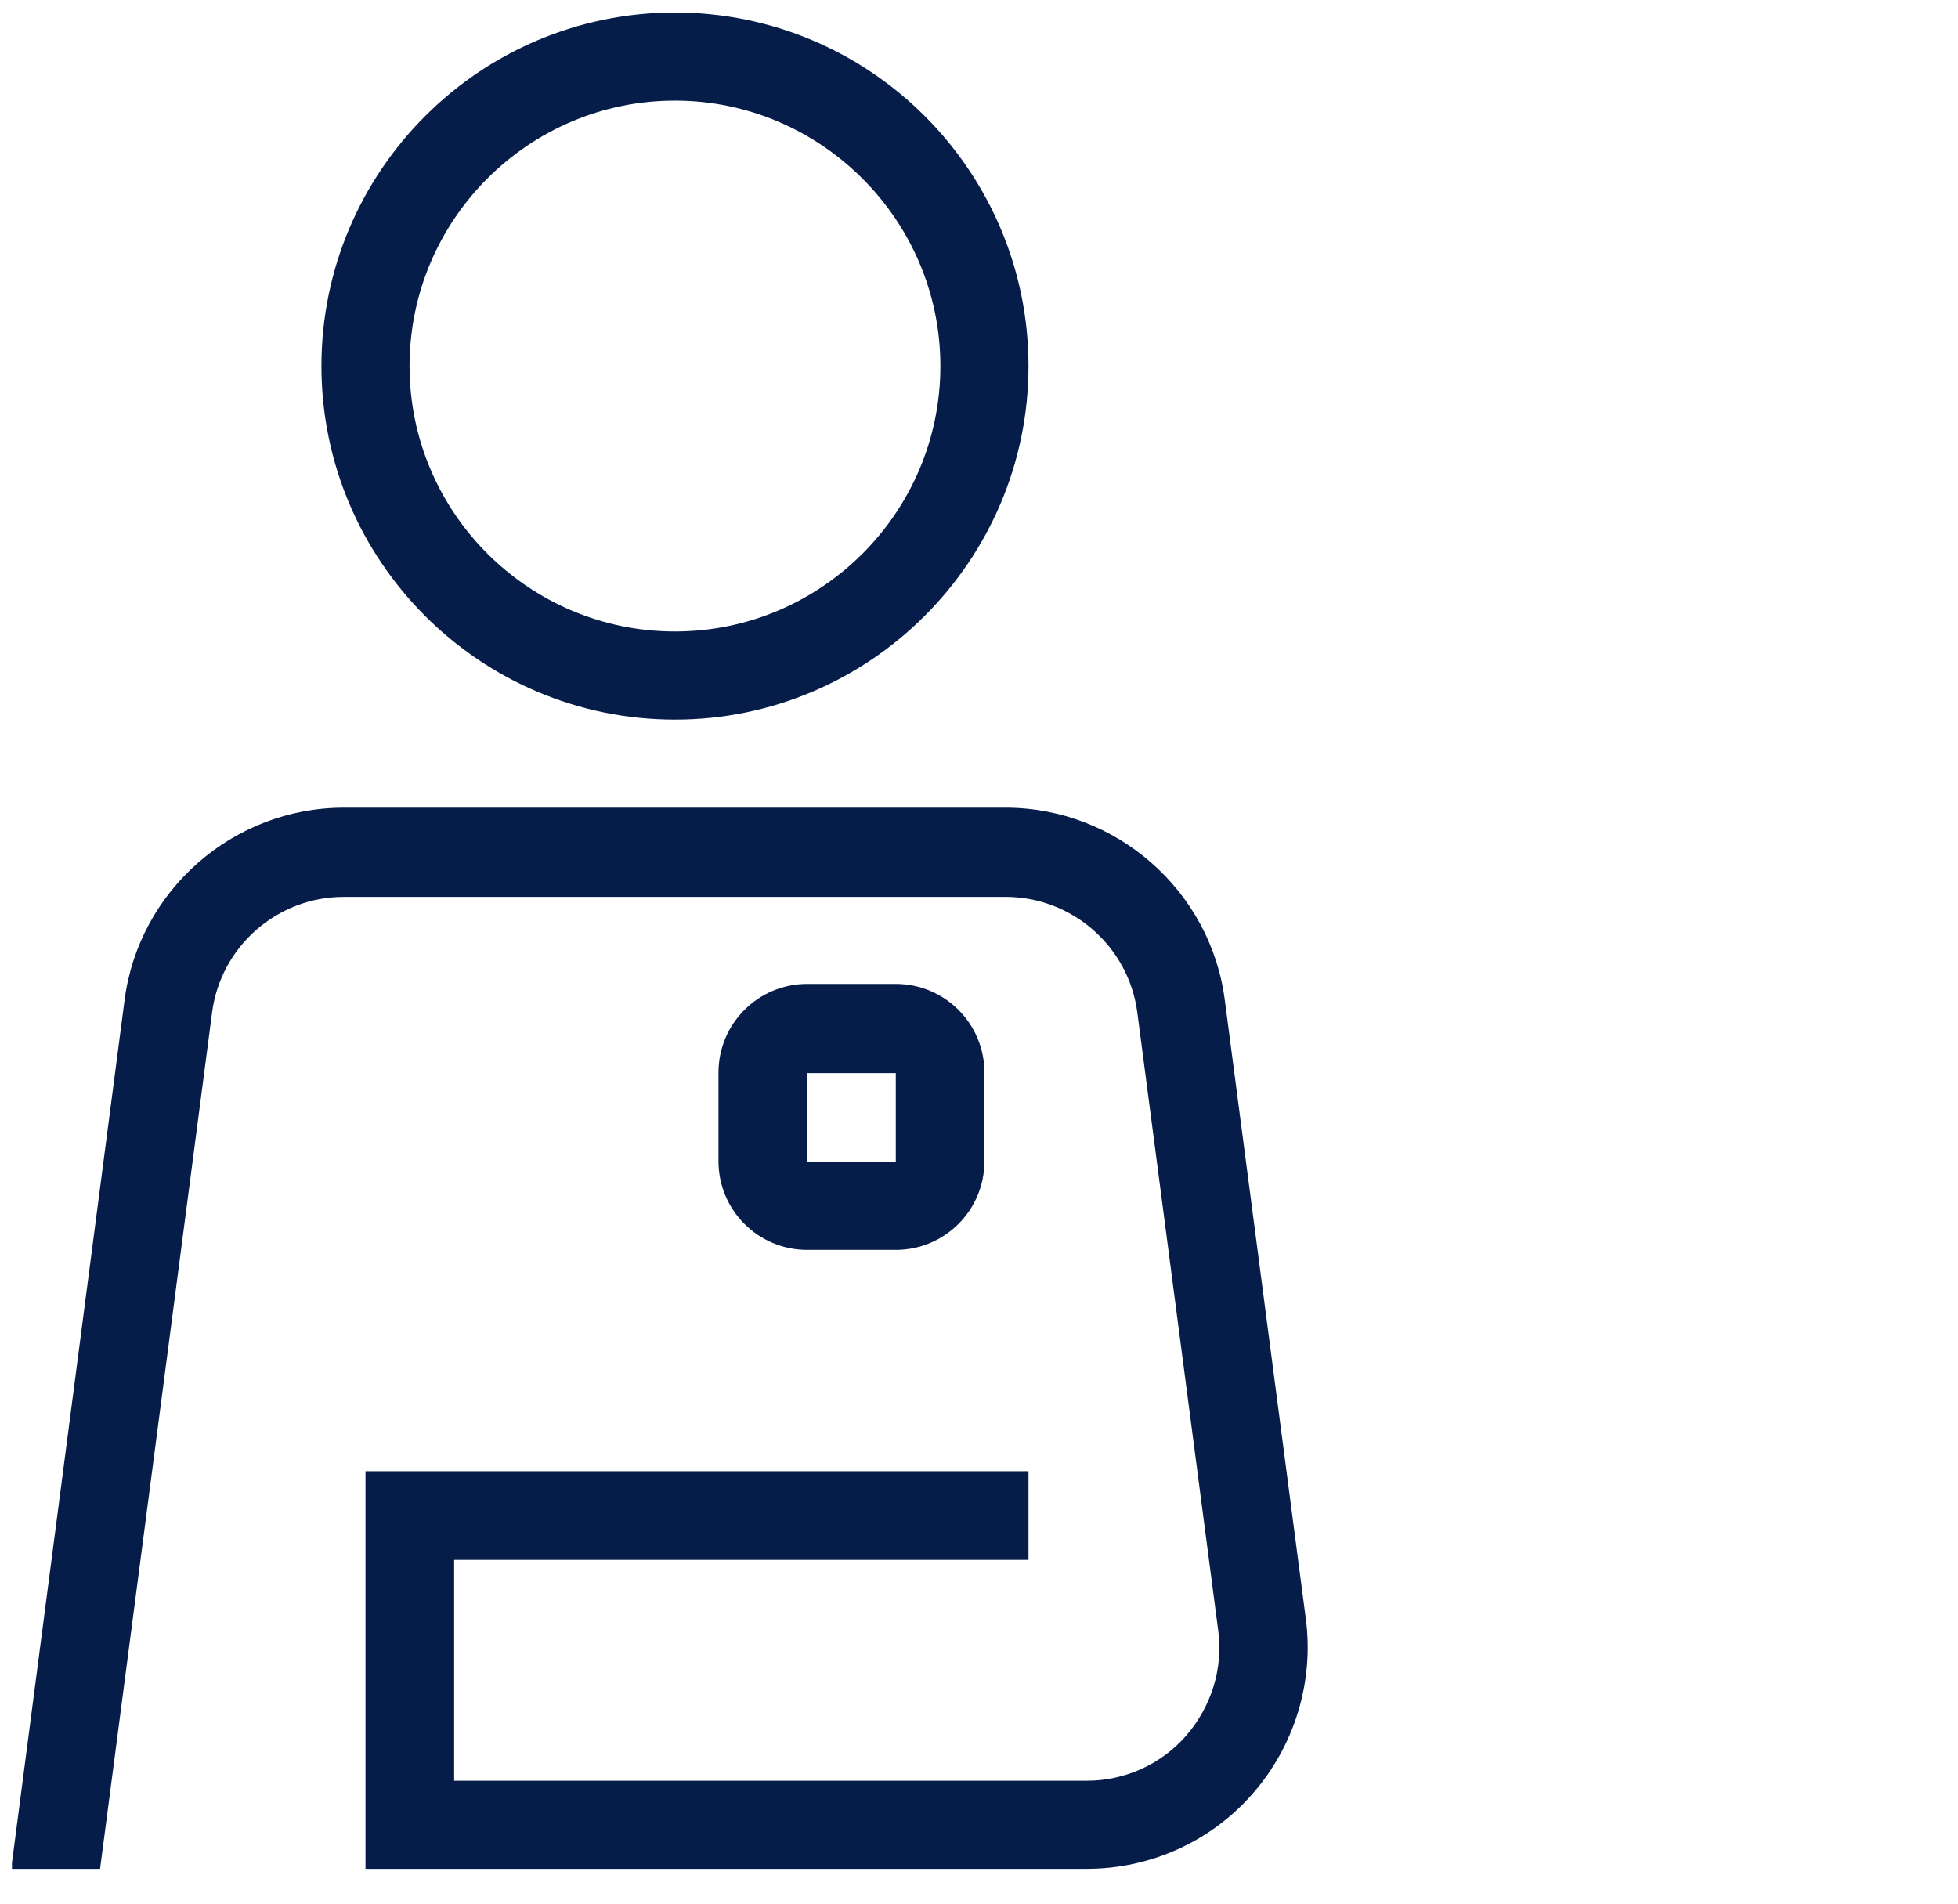
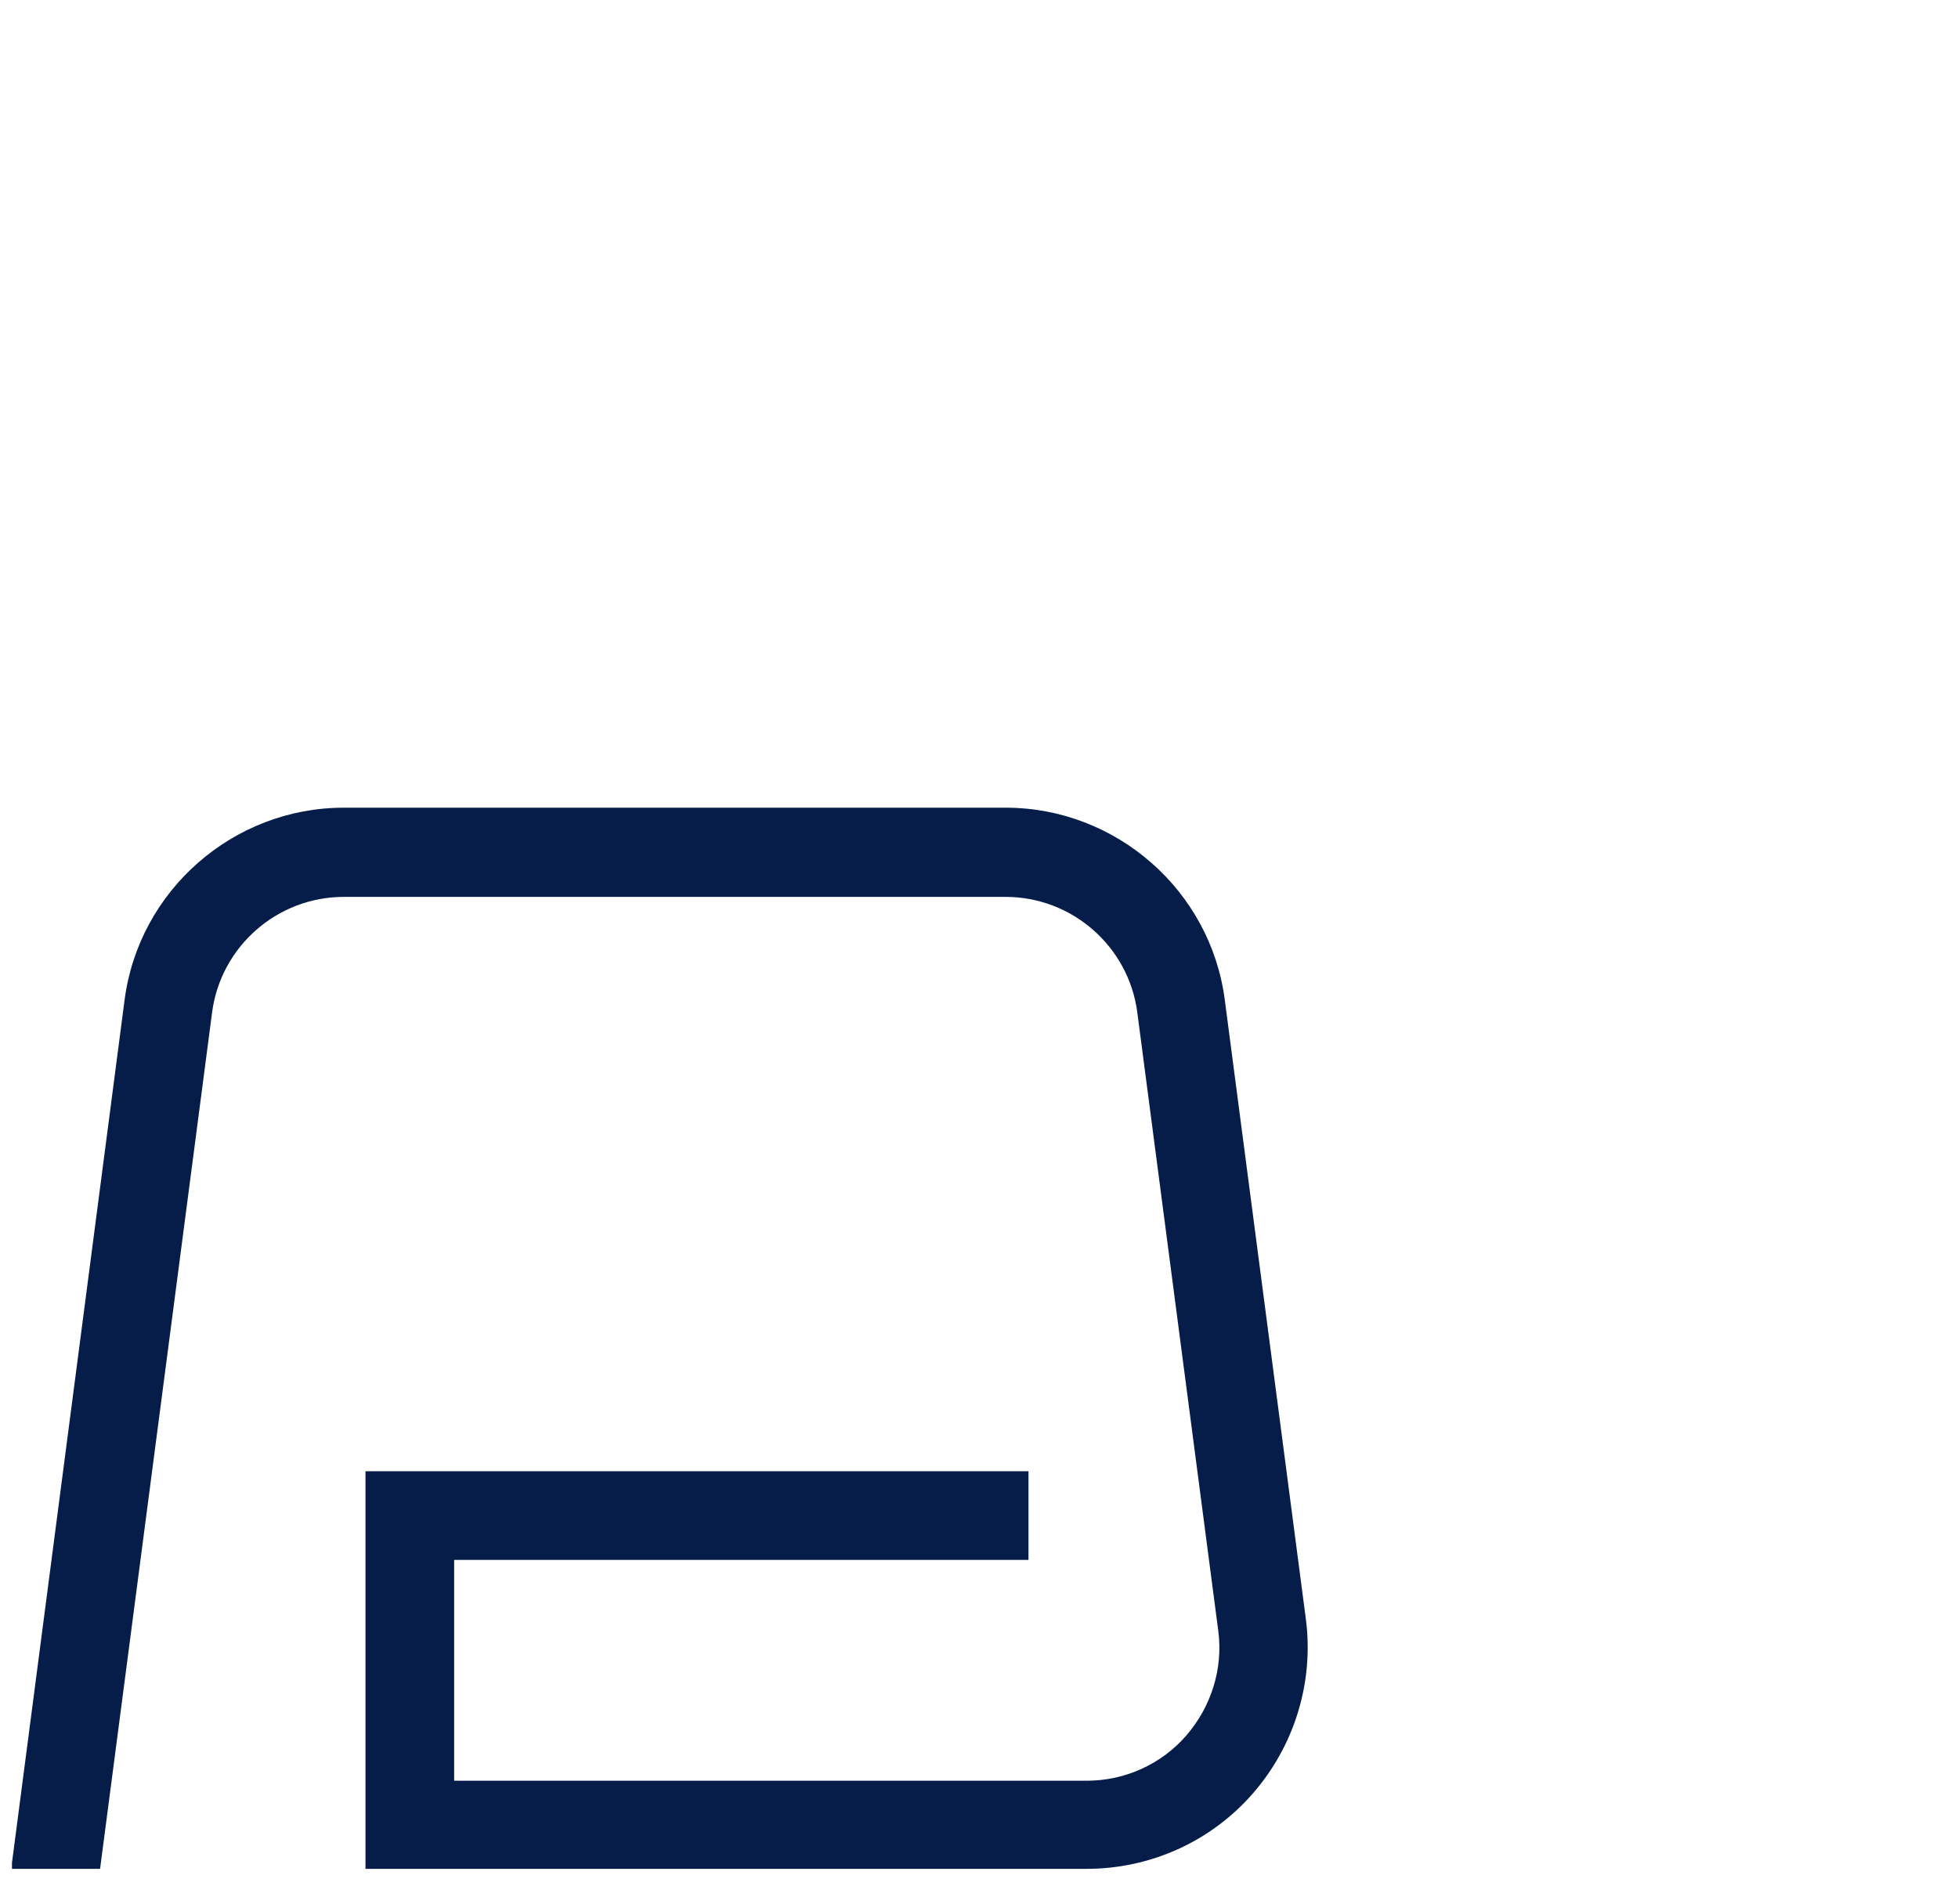
<svg xmlns="http://www.w3.org/2000/svg" width="36" height="35" viewBox="0 0 36 35" fill="none">
-   <rect x="1.25" y="1.25" width="13.5" height="24.5" rx="6.75" vector-effect="non-scaling-stroke" />
-   <path d="m12.41,13.23c-3.59,0-6.5-2.92-6.5-6.5S8.82.23,12.41.23s6.5,2.92,6.5,6.5-2.92,6.5-6.5,6.5Zm0-11.38c-2.69,0-4.88,2.19-4.88,4.88s2.19,4.88,4.88,4.88,4.88-2.19,4.88-4.88S15.09,1.85,12.41,1.85Z" fill="#071d49" />
-   <path d="m16.47,22.98h-1.63c-.9,0-1.63-.73-1.63-1.63v-1.63c0-.9.73-1.63,1.63-1.63h1.63c.9,0,1.63.73,1.63,1.63v1.63c0,.9-.73,1.63-1.63,1.63Zm-1.63-3.25v1.63h1.63v-1.63h-1.63Z" fill="#071d49" />
  <path d="m23.03,32.98c-.77.88-1.88,1.38-3.05,1.38H6.72v-7.31h12.19v1.63h-10.56v4.06h11.63c.7,0,1.37-.3,1.83-.83.46-.53.68-1.23.59-1.92l-1.49-11.38c-.16-1.21-1.2-2.12-2.42-2.12H6.32c-1.22,0-2.26.91-2.42,2.12l-2.06,15.75H.22v-.11l2.07-15.86c.26-2.02,2-3.54,4.03-3.54h12.17c2.03,0,3.77,1.52,4.03,3.54l1.49,11.38c.15,1.16-.21,2.33-.98,3.21Z" fill="#071d49" />
</svg>